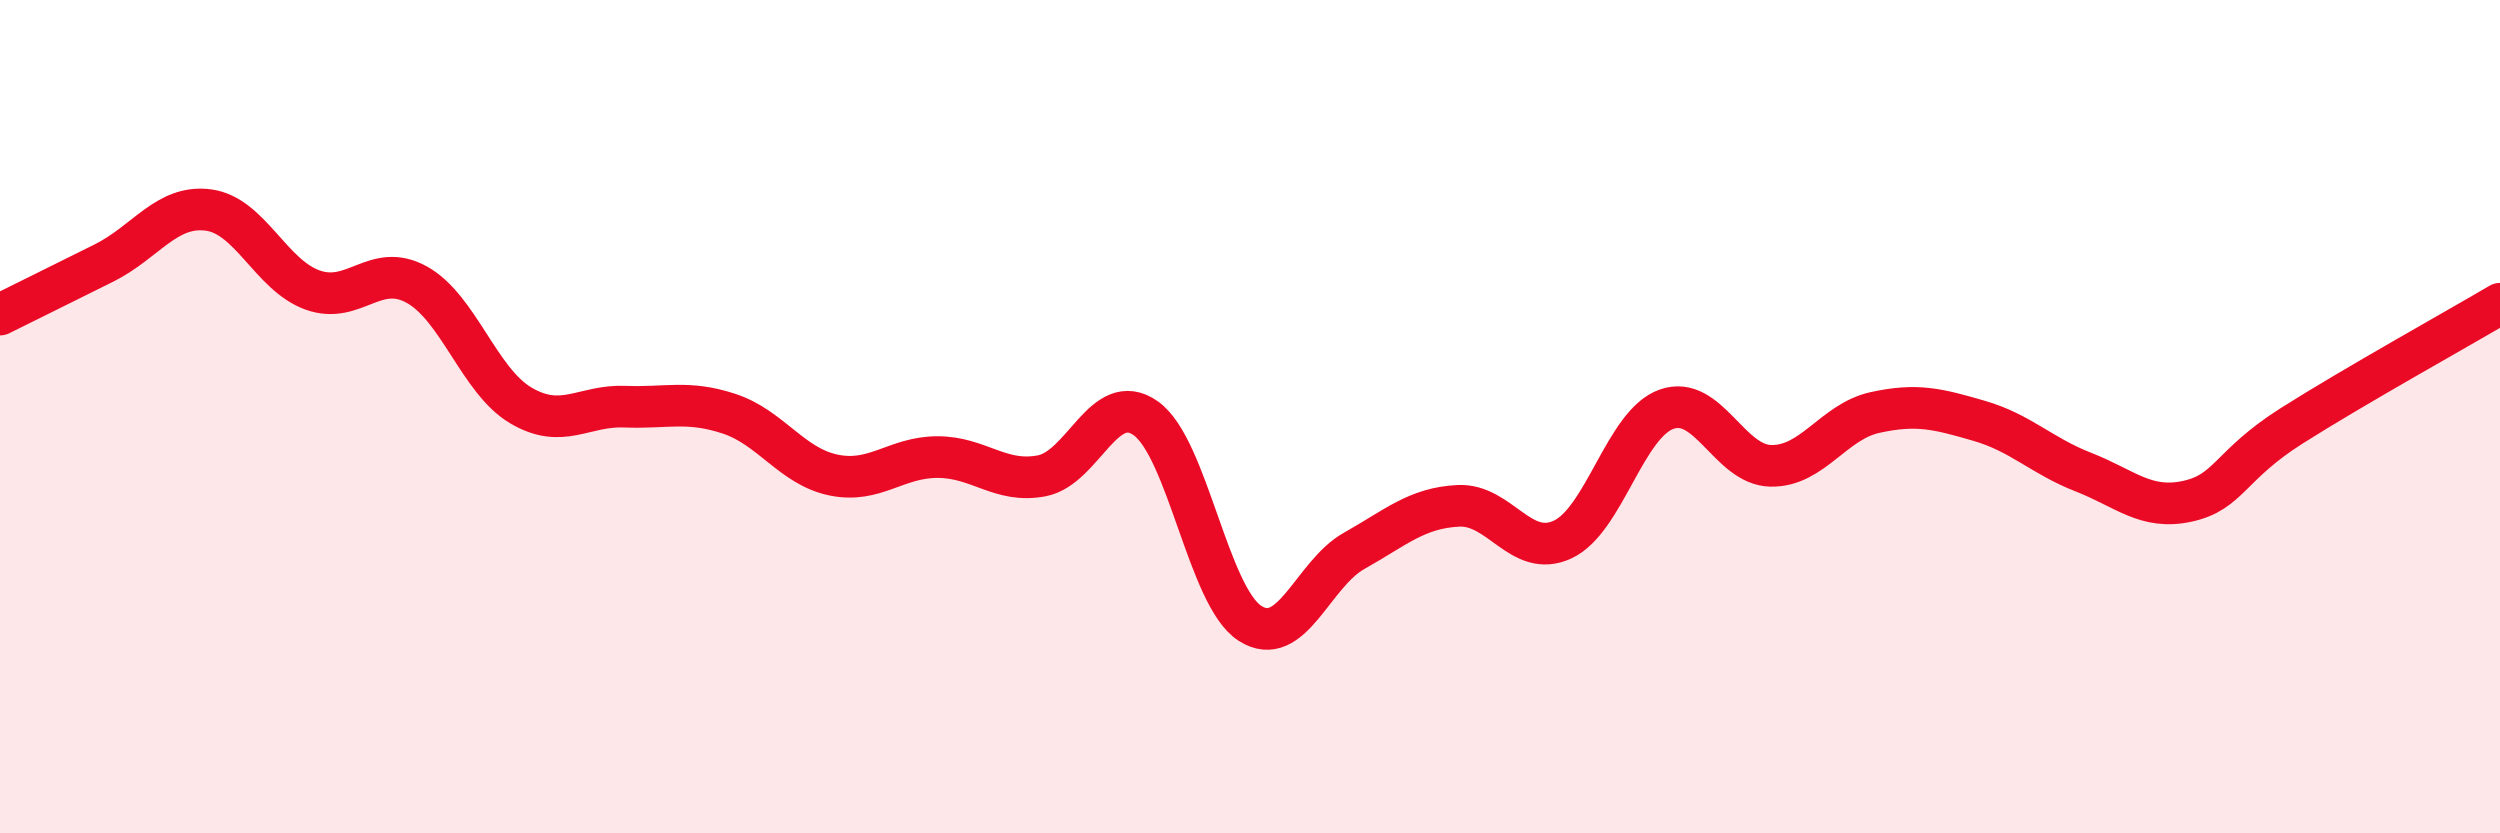
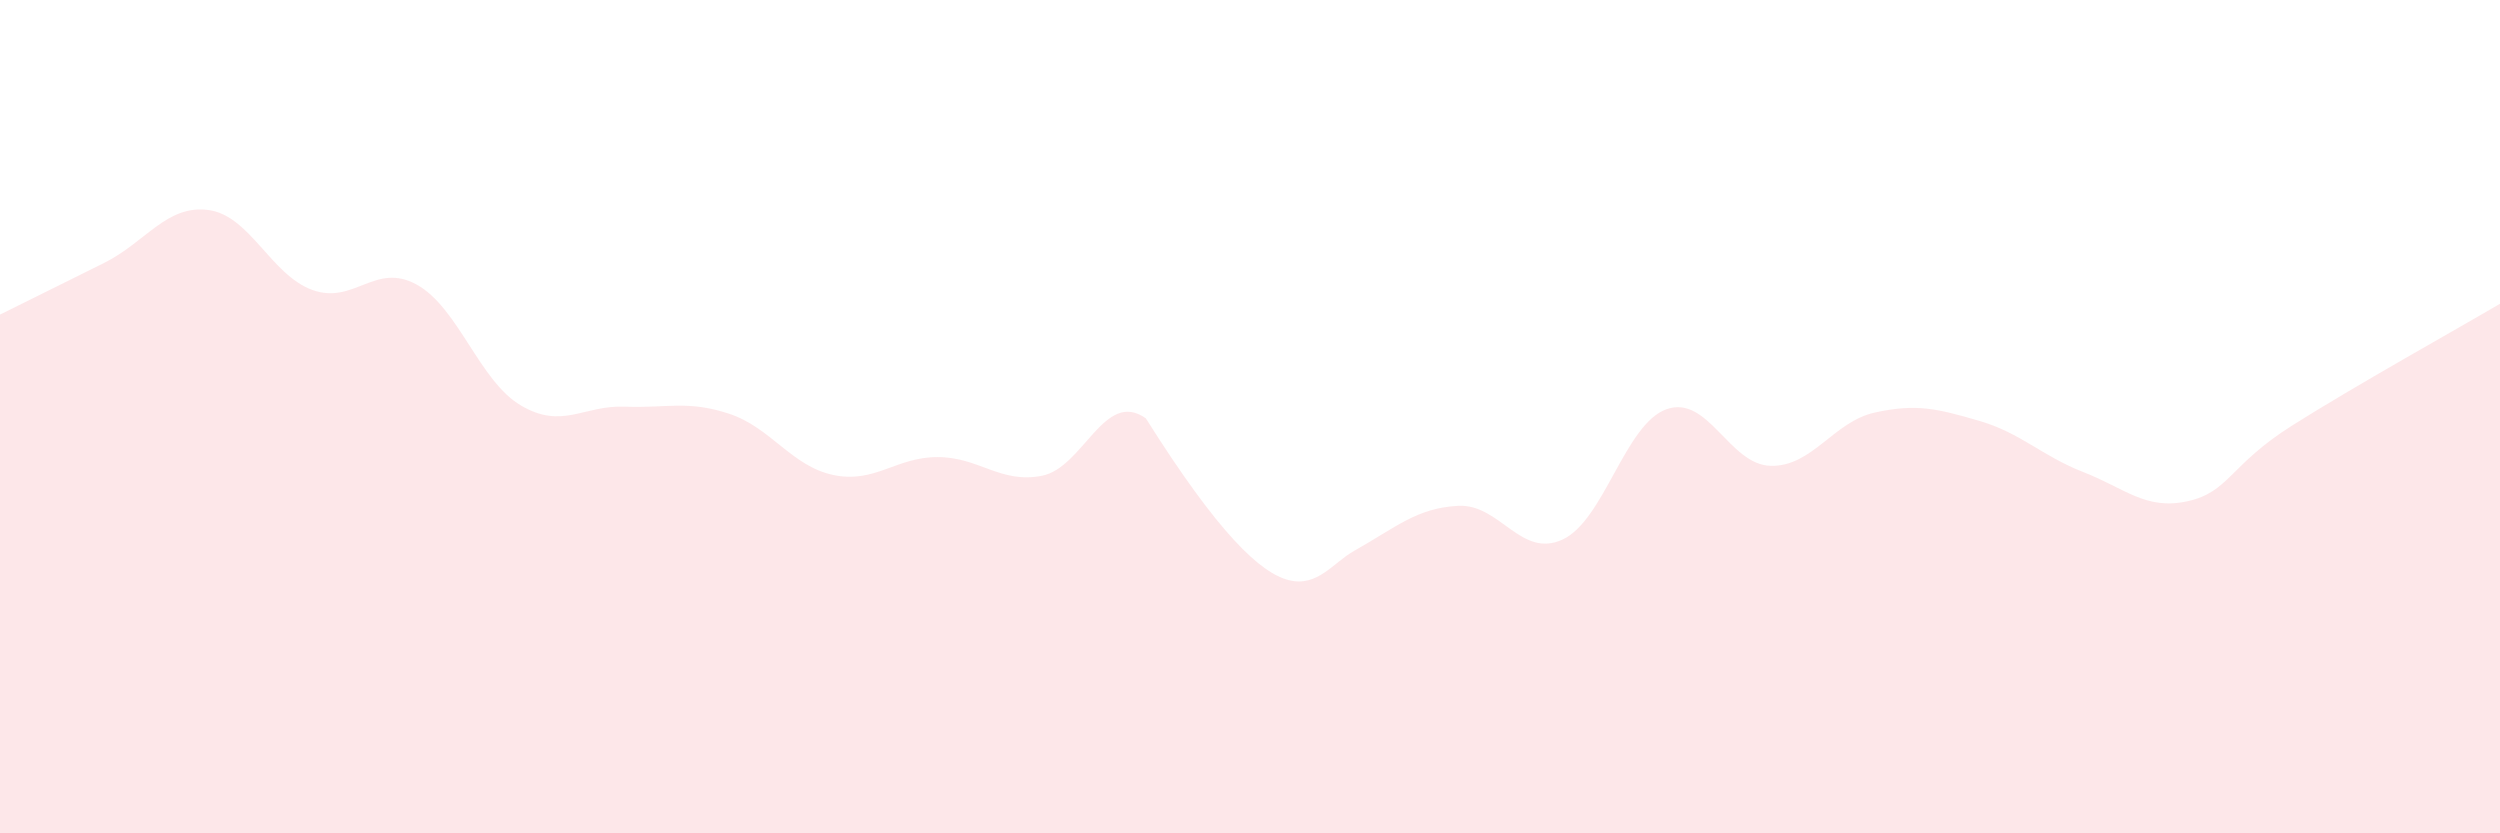
<svg xmlns="http://www.w3.org/2000/svg" width="60" height="20" viewBox="0 0 60 20">
-   <path d="M 0,7.55 C 0.5,7.3 1.5,6.81 2.5,6.31 C 3.5,5.81 4,4.91 5,5.04 C 6,5.17 6.5,6.6 7.5,6.96 C 8.5,7.32 9,6.28 10,6.83 C 11,7.38 11.5,9.14 12.5,9.73 C 13.5,10.32 14,9.72 15,9.76 C 16,9.8 16.5,9.6 17.5,9.93 C 18.5,10.26 19,11.19 20,11.4 C 21,11.61 21.5,10.97 22.5,10.97 C 23.5,10.97 24,11.61 25,11.42 C 26,11.23 26.5,9.33 27.5,10.04 C 28.5,10.75 29,14.32 30,14.96 C 31,15.6 31.5,13.78 32.5,13.22 C 33.5,12.66 34,12.19 35,12.14 C 36,12.09 36.5,13.41 37.5,12.95 C 38.5,12.49 39,10.17 40,9.82 C 41,9.47 41.5,11.16 42.5,11.18 C 43.5,11.2 44,10.12 45,9.9 C 46,9.68 46.5,9.81 47.5,10.1 C 48.5,10.39 49,10.94 50,11.33 C 51,11.72 51.5,12.25 52.5,12.03 C 53.5,11.81 53.5,11.17 55,10.22 C 56.5,9.27 59,7.88 60,7.29L60 20L0 20Z" fill="#EB0A25" opacity="0.1" stroke-linecap="round" stroke-linejoin="round" />
-   <path d="M 0,7.55 C 0.5,7.3 1.5,6.81 2.5,6.31 C 3.5,5.81 4,4.91 5,5.04 C 6,5.17 6.5,6.6 7.5,6.96 C 8.5,7.32 9,6.28 10,6.83 C 11,7.38 11.5,9.14 12.5,9.73 C 13.5,10.32 14,9.72 15,9.76 C 16,9.8 16.5,9.6 17.5,9.93 C 18.5,10.26 19,11.19 20,11.4 C 21,11.61 21.5,10.97 22.5,10.97 C 23.5,10.97 24,11.61 25,11.42 C 26,11.23 26.5,9.33 27.5,10.04 C 28.5,10.75 29,14.32 30,14.96 C 31,15.6 31.5,13.78 32.5,13.22 C 33.5,12.66 34,12.19 35,12.14 C 36,12.09 36.5,13.41 37.5,12.95 C 38.5,12.49 39,10.17 40,9.82 C 41,9.47 41.5,11.16 42.5,11.18 C 43.5,11.2 44,10.12 45,9.9 C 46,9.68 46.5,9.81 47.5,10.1 C 48.5,10.39 49,10.94 50,11.33 C 51,11.72 51.5,12.25 52.5,12.03 C 53.5,11.81 53.5,11.17 55,10.22 C 56.5,9.27 59,7.88 60,7.29" stroke="#EB0A25" stroke-width="1" fill="none" stroke-linecap="round" stroke-linejoin="round" />
+   <path d="M 0,7.55 C 0.5,7.3 1.5,6.81 2.5,6.31 C 3.5,5.81 4,4.91 5,5.04 C 6,5.17 6.5,6.6 7.5,6.96 C 8.5,7.32 9,6.28 10,6.83 C 11,7.38 11.5,9.14 12.5,9.73 C 13.5,10.32 14,9.72 15,9.76 C 16,9.8 16.5,9.6 17.5,9.93 C 18.5,10.26 19,11.19 20,11.4 C 21,11.61 21.5,10.97 22.5,10.97 C 23.5,10.97 24,11.61 25,11.42 C 26,11.23 26.5,9.33 27.5,10.04 C 31,15.6 31.5,13.78 32.5,13.22 C 33.5,12.66 34,12.19 35,12.14 C 36,12.09 36.5,13.41 37.5,12.95 C 38.5,12.49 39,10.17 40,9.82 C 41,9.47 41.5,11.16 42.5,11.18 C 43.5,11.2 44,10.12 45,9.9 C 46,9.68 46.5,9.81 47.5,10.1 C 48.5,10.39 49,10.94 50,11.33 C 51,11.72 51.5,12.25 52.5,12.03 C 53.5,11.81 53.5,11.17 55,10.22 C 56.5,9.27 59,7.88 60,7.29L60 20L0 20Z" fill="#EB0A25" opacity="0.1" stroke-linecap="round" stroke-linejoin="round" />
</svg>